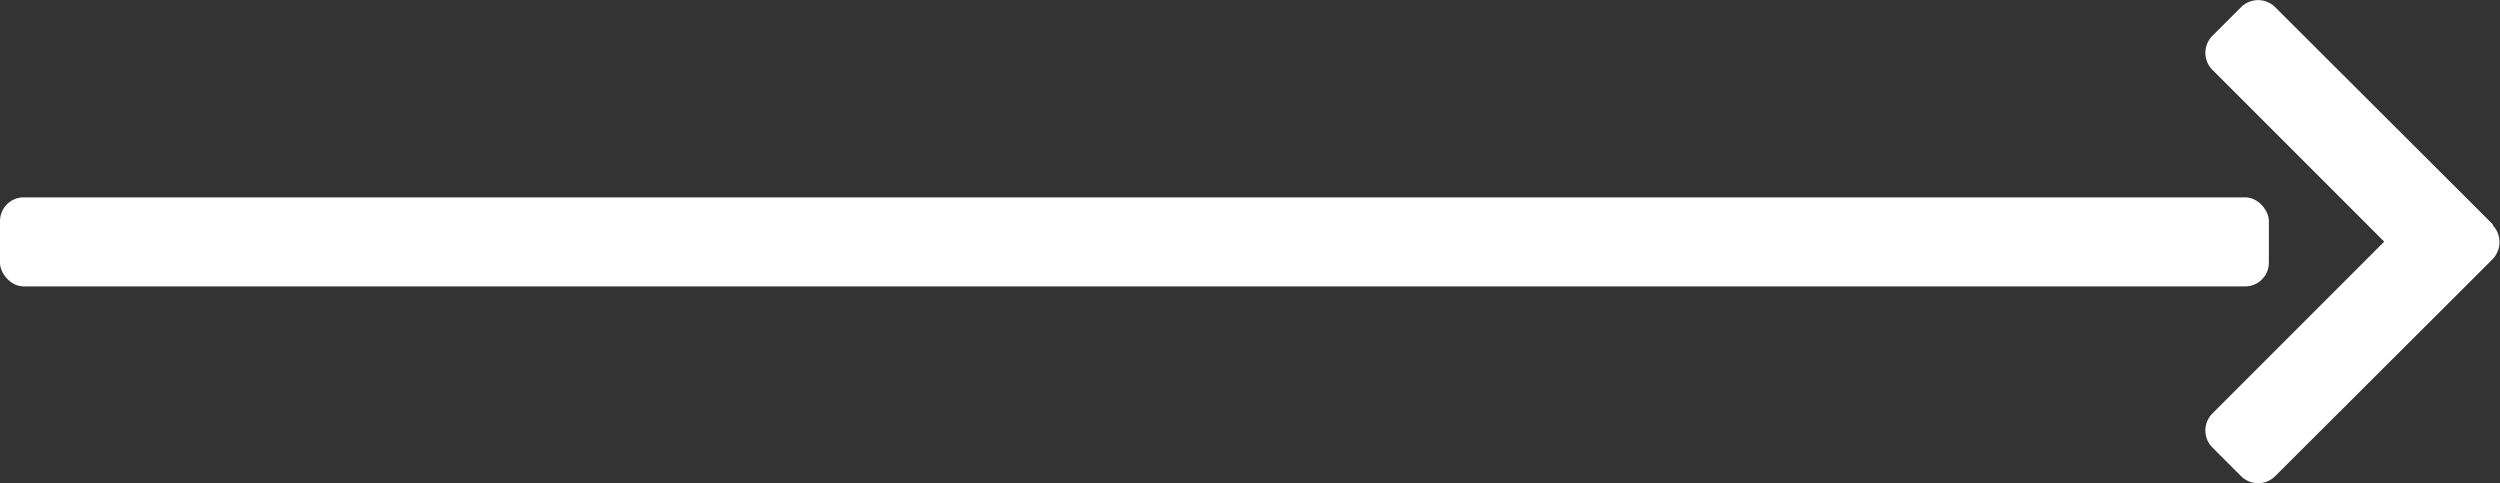
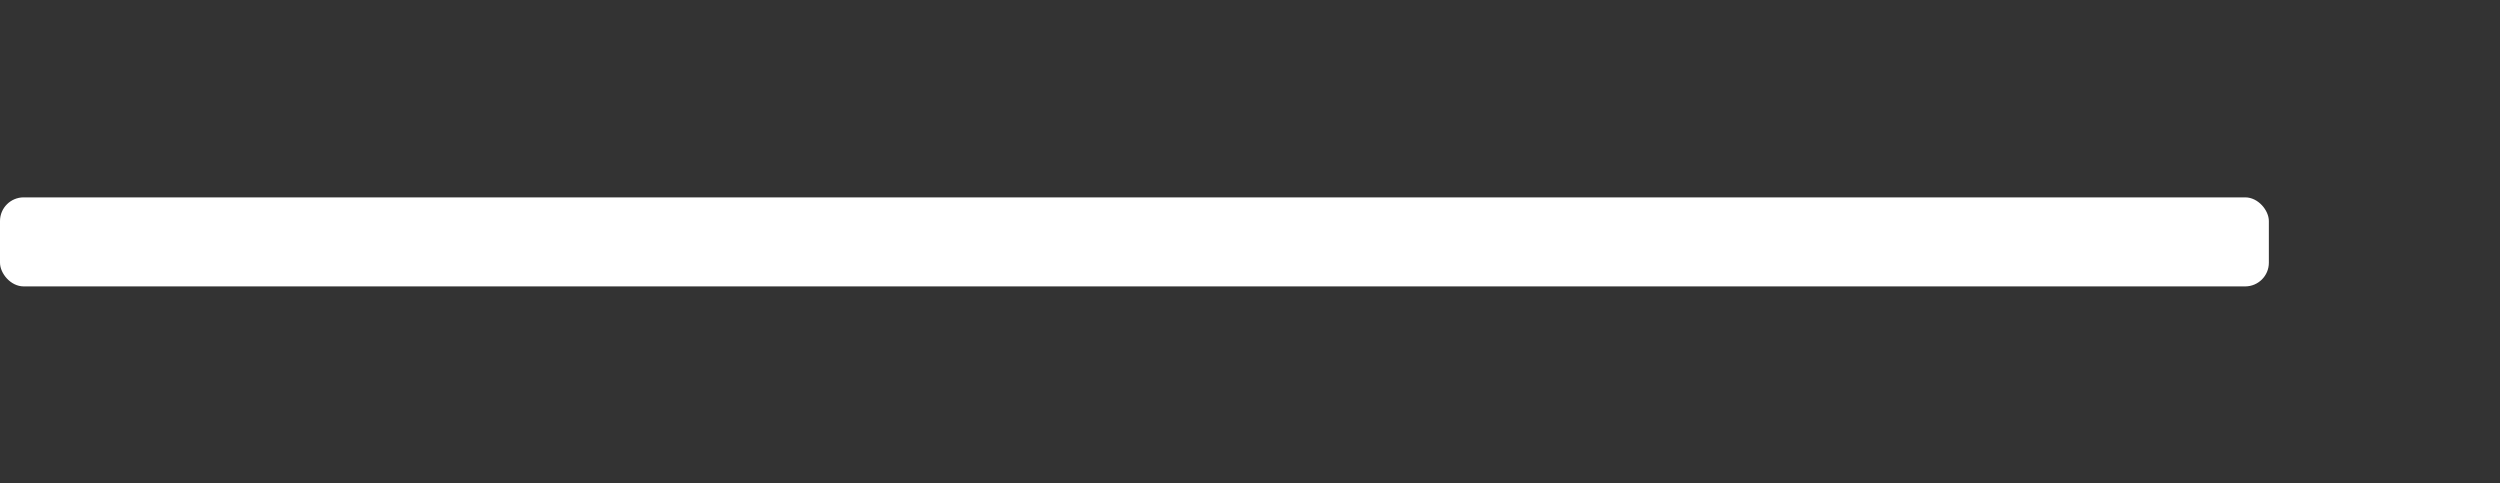
<svg xmlns="http://www.w3.org/2000/svg" id="Ebene_1" data-name="Ebene 1" width="57" height="11.02" viewBox="0 0 57 11.02">
  <rect x="0" y="0" width="57" height="11.02" fill="#333333" stroke="none" />
  <defs>
    <style>.cls-1{fill:#fff;}</style>
  </defs>
  <rect class="cls-1" y="4.5" width="51.73" height="2.03" rx="0.54" />
-   <path class="cls-1" d="M56.84,5.12l-.66-.66h0L51.87.16a.55.55,0,0,0-.77,0l-.66.66a.55.55,0,0,0,0,.77l3.92,3.92L50.44,9.43a.55.55,0,0,0,0,.77l.66.66a.55.55,0,0,0,.77,0l4.3-4.29h0l.66-.66a.56.56,0,0,0,0-.78Z" />
</svg>